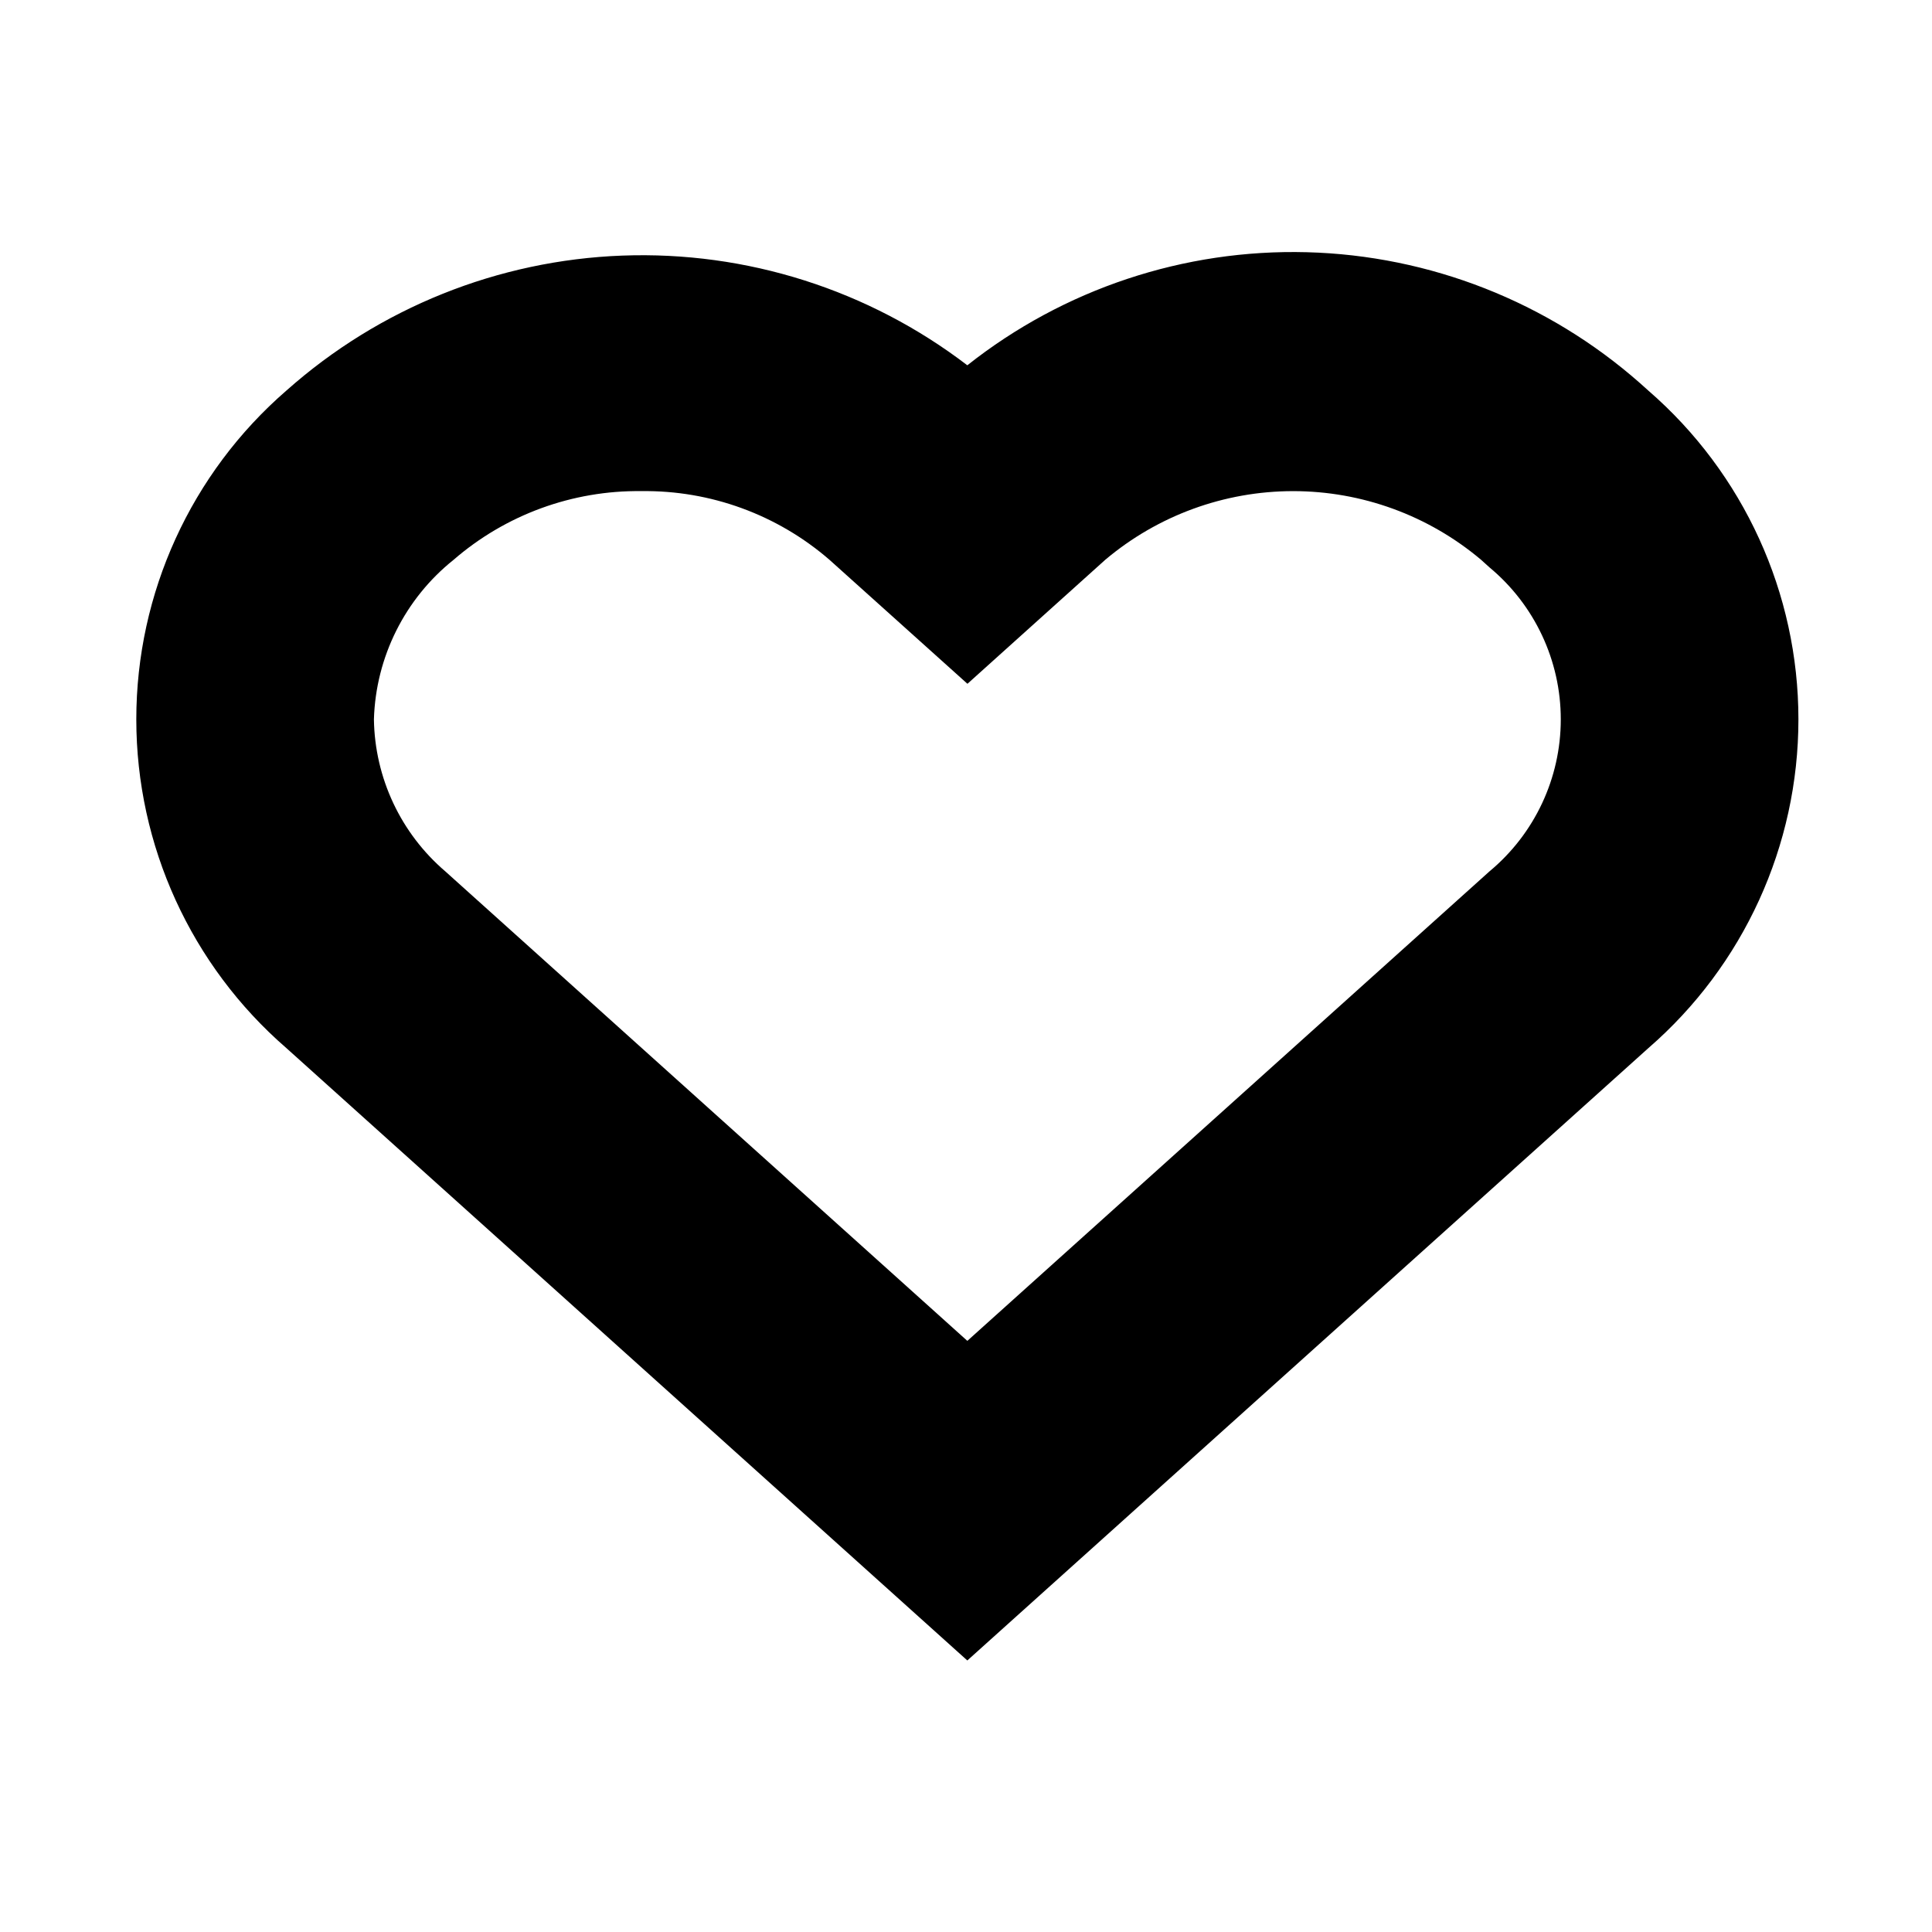
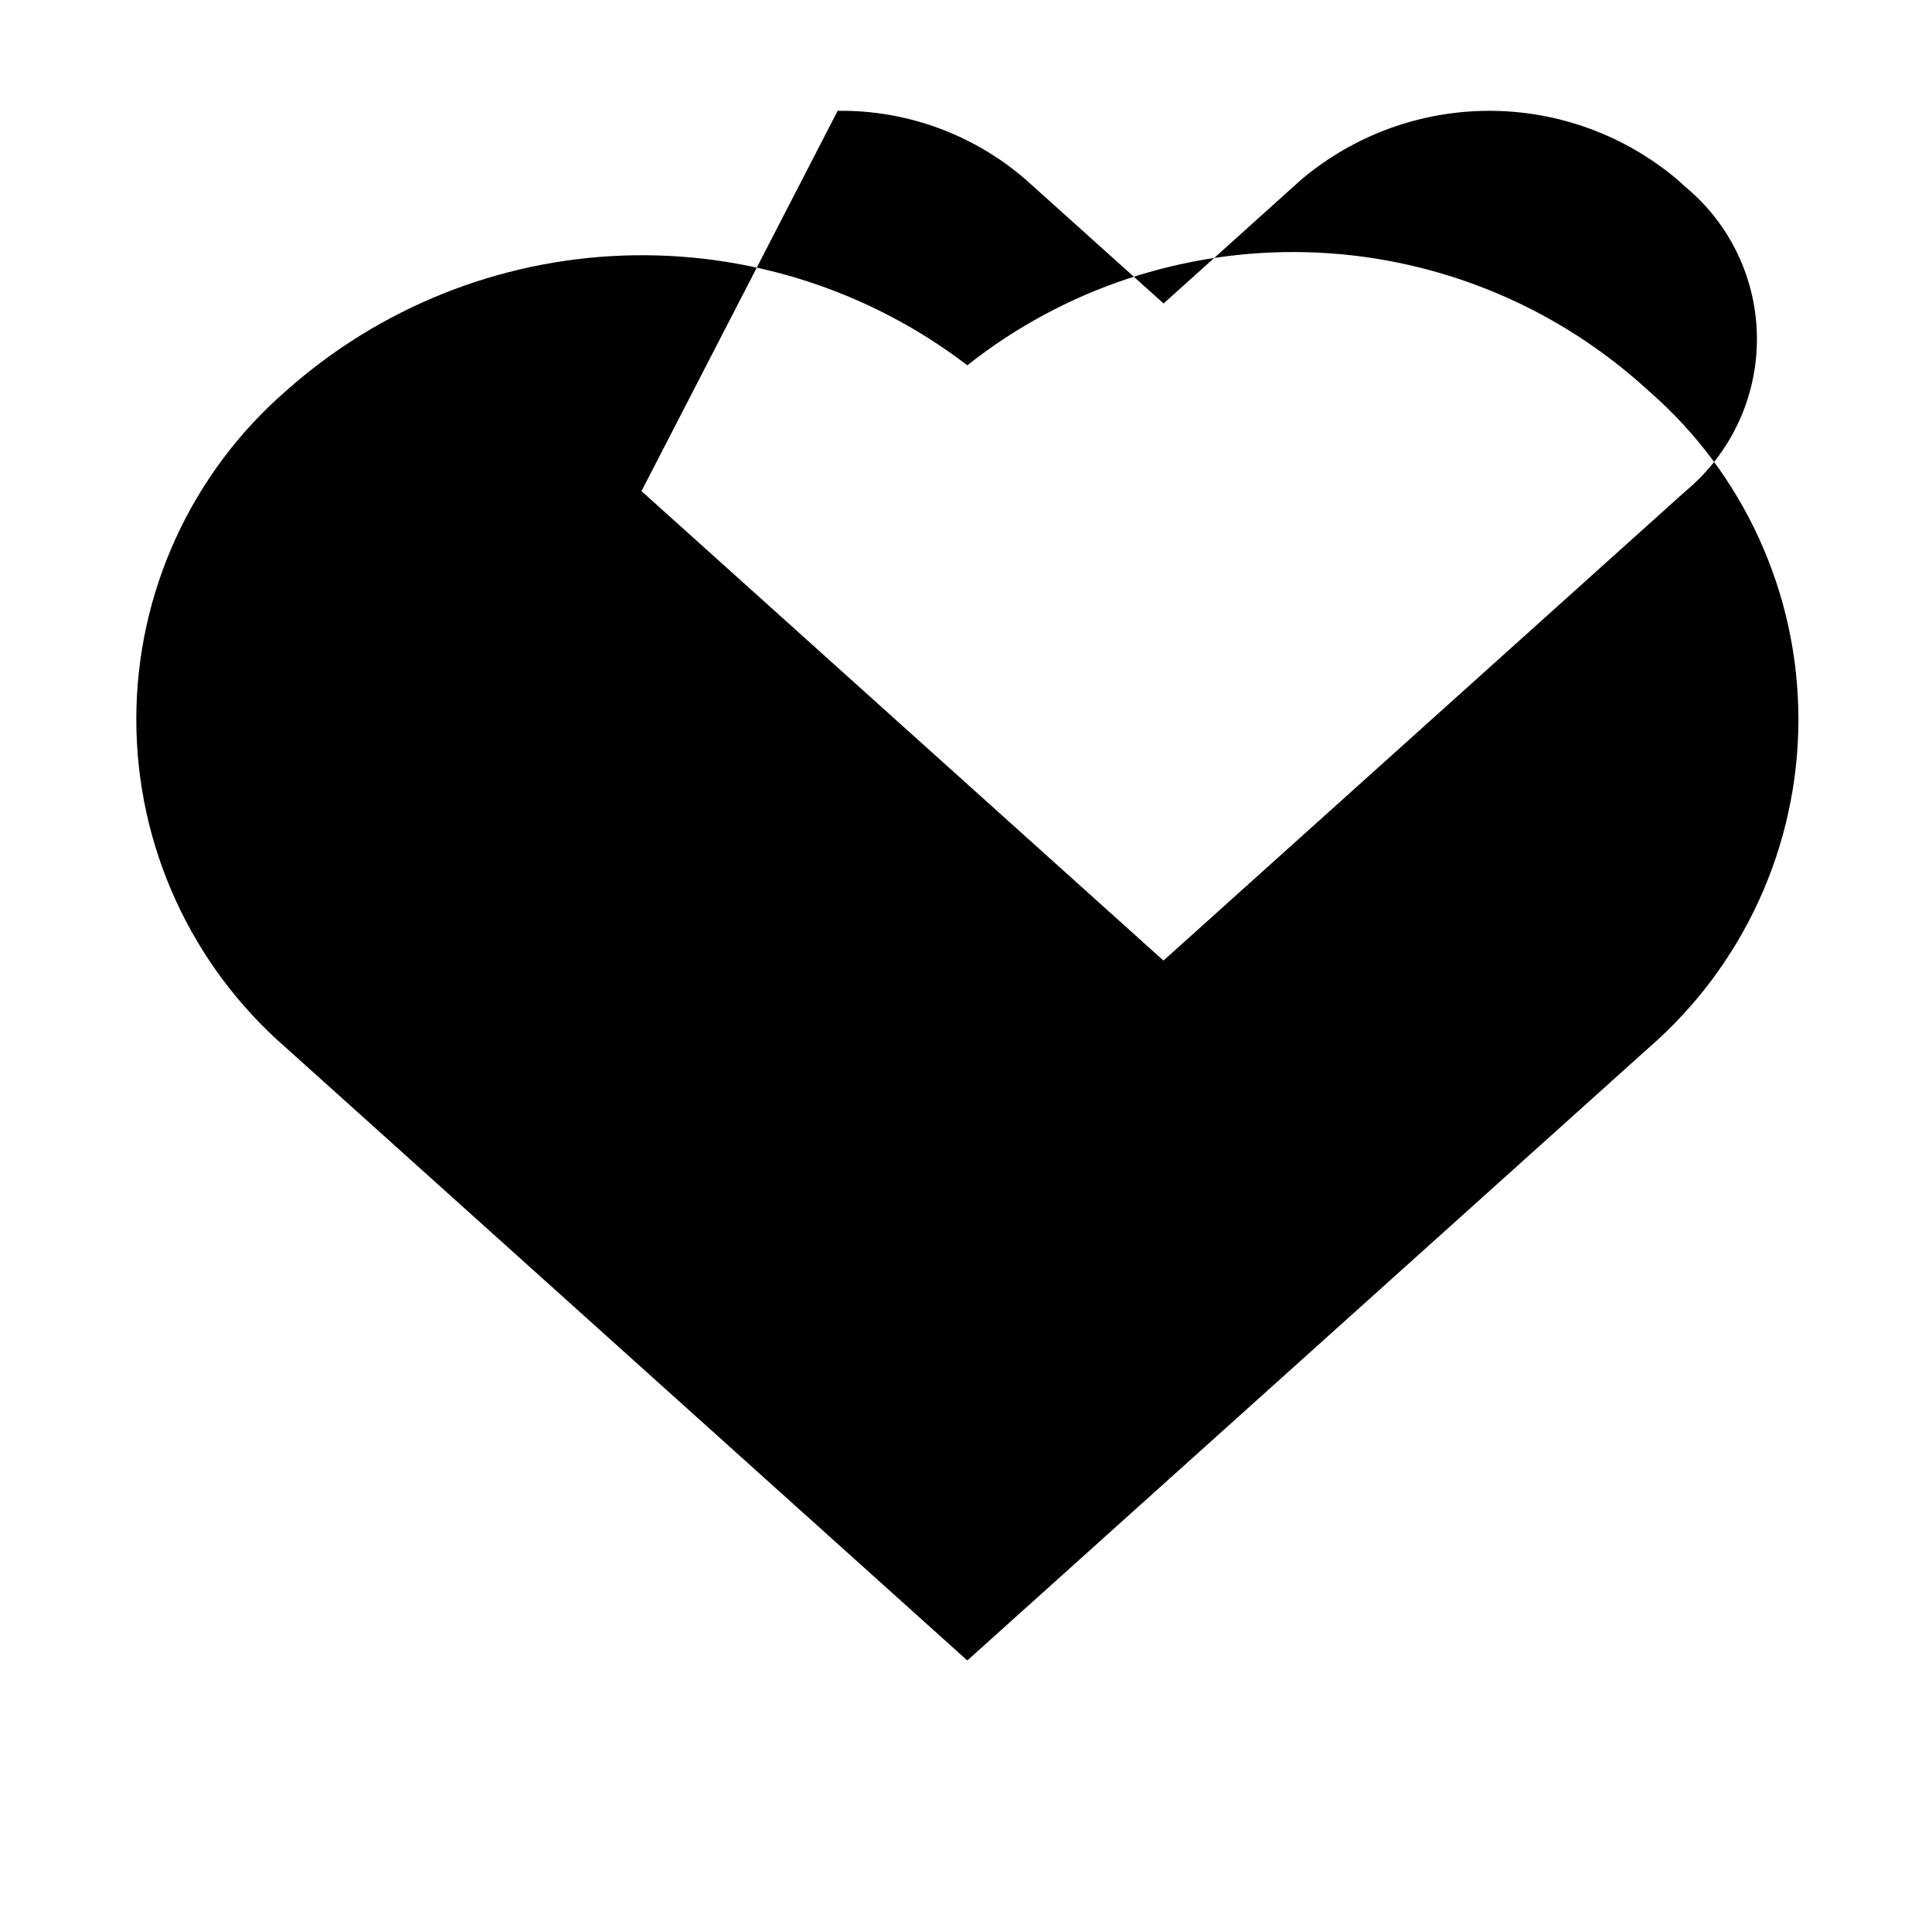
<svg xmlns="http://www.w3.org/2000/svg" fill="#000000" width="800px" height="800px" version="1.1" viewBox="144 144 512 512">
-   <path d="m400.35 584.04-180.44-162.27c-25.27-21.898-39.789-53.688-39.789-87.125-0.004-33.441 14.508-65.23 39.773-87.137 24.621-21.898 56.098-34.547 89.023-35.773 32.93-1.223 65.258 9.055 91.434 29.07 25.559-20.223 57.406-30.828 89.988-29.965 32.578 0.863 63.82 13.141 88.273 34.688l2.215 1.984-0.004-0.004c25.266 21.906 39.777 53.695 39.777 87.133 0 33.434-14.512 65.227-39.777 87.129zm-86.348-309.89c-18.27-0.234-35.988 6.242-49.801 18.207-12.898 10.312-20.617 25.77-21.109 42.281 0.234 15.527 7.129 30.203 18.93 40.297l138.33 124.41 138.36-124.41c11.984-9.953 18.914-24.723 18.91-40.301 0-15.578-6.938-30.348-18.926-40.297l-2.231-2.016c-13.934-11.738-31.57-18.172-49.789-18.168-18.219 0.008-35.852 6.453-49.777 18.199l-36.516 32.859-36.562-32.855c-13.812-11.969-31.543-18.445-49.816-18.207z" />
+   <path d="m400.35 584.04-180.44-162.27c-25.27-21.898-39.789-53.688-39.789-87.125-0.004-33.441 14.508-65.23 39.773-87.137 24.621-21.898 56.098-34.547 89.023-35.773 32.93-1.223 65.258 9.055 91.434 29.07 25.559-20.223 57.406-30.828 89.988-29.965 32.578 0.863 63.82 13.141 88.273 34.688l2.215 1.984-0.004-0.004c25.266 21.906 39.777 53.695 39.777 87.133 0 33.434-14.512 65.227-39.777 87.129zm-86.348-309.89l138.33 124.41 138.36-124.41c11.984-9.953 18.914-24.723 18.91-40.301 0-15.578-6.938-30.348-18.926-40.297l-2.231-2.016c-13.934-11.738-31.57-18.172-49.789-18.168-18.219 0.008-35.852 6.453-49.777 18.199l-36.516 32.859-36.562-32.855c-13.812-11.969-31.543-18.445-49.816-18.207z" />
</svg>